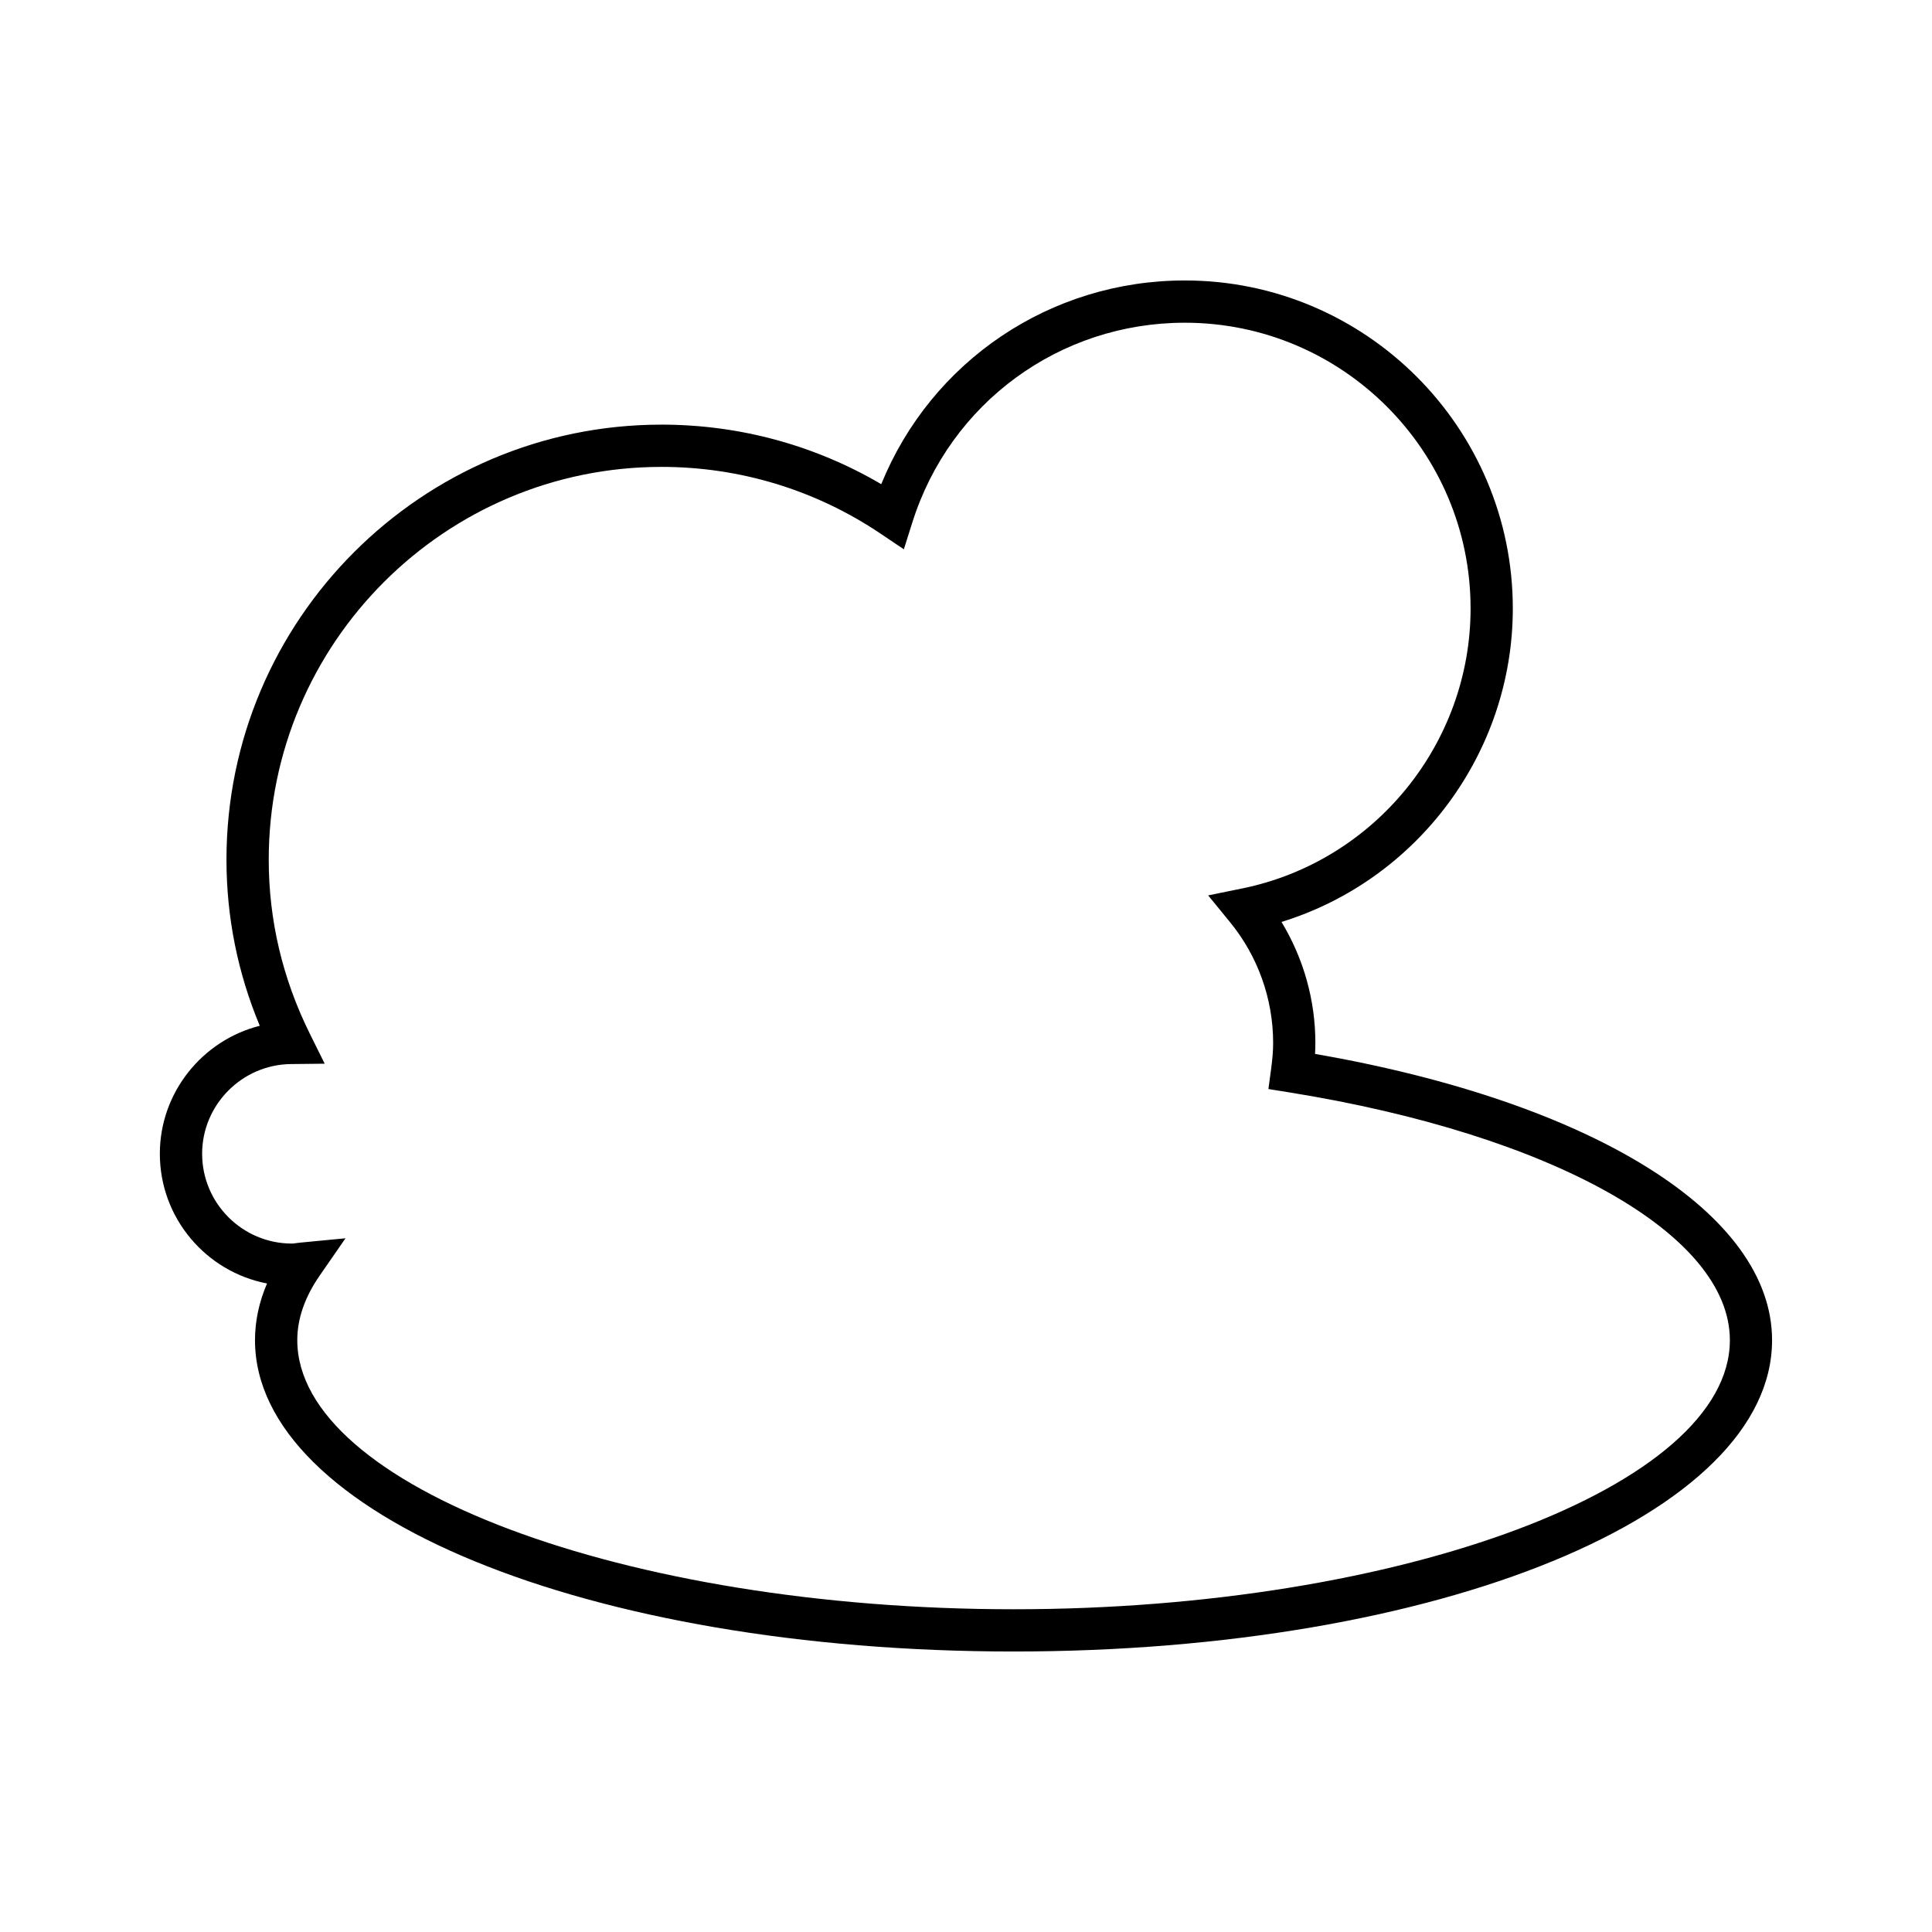
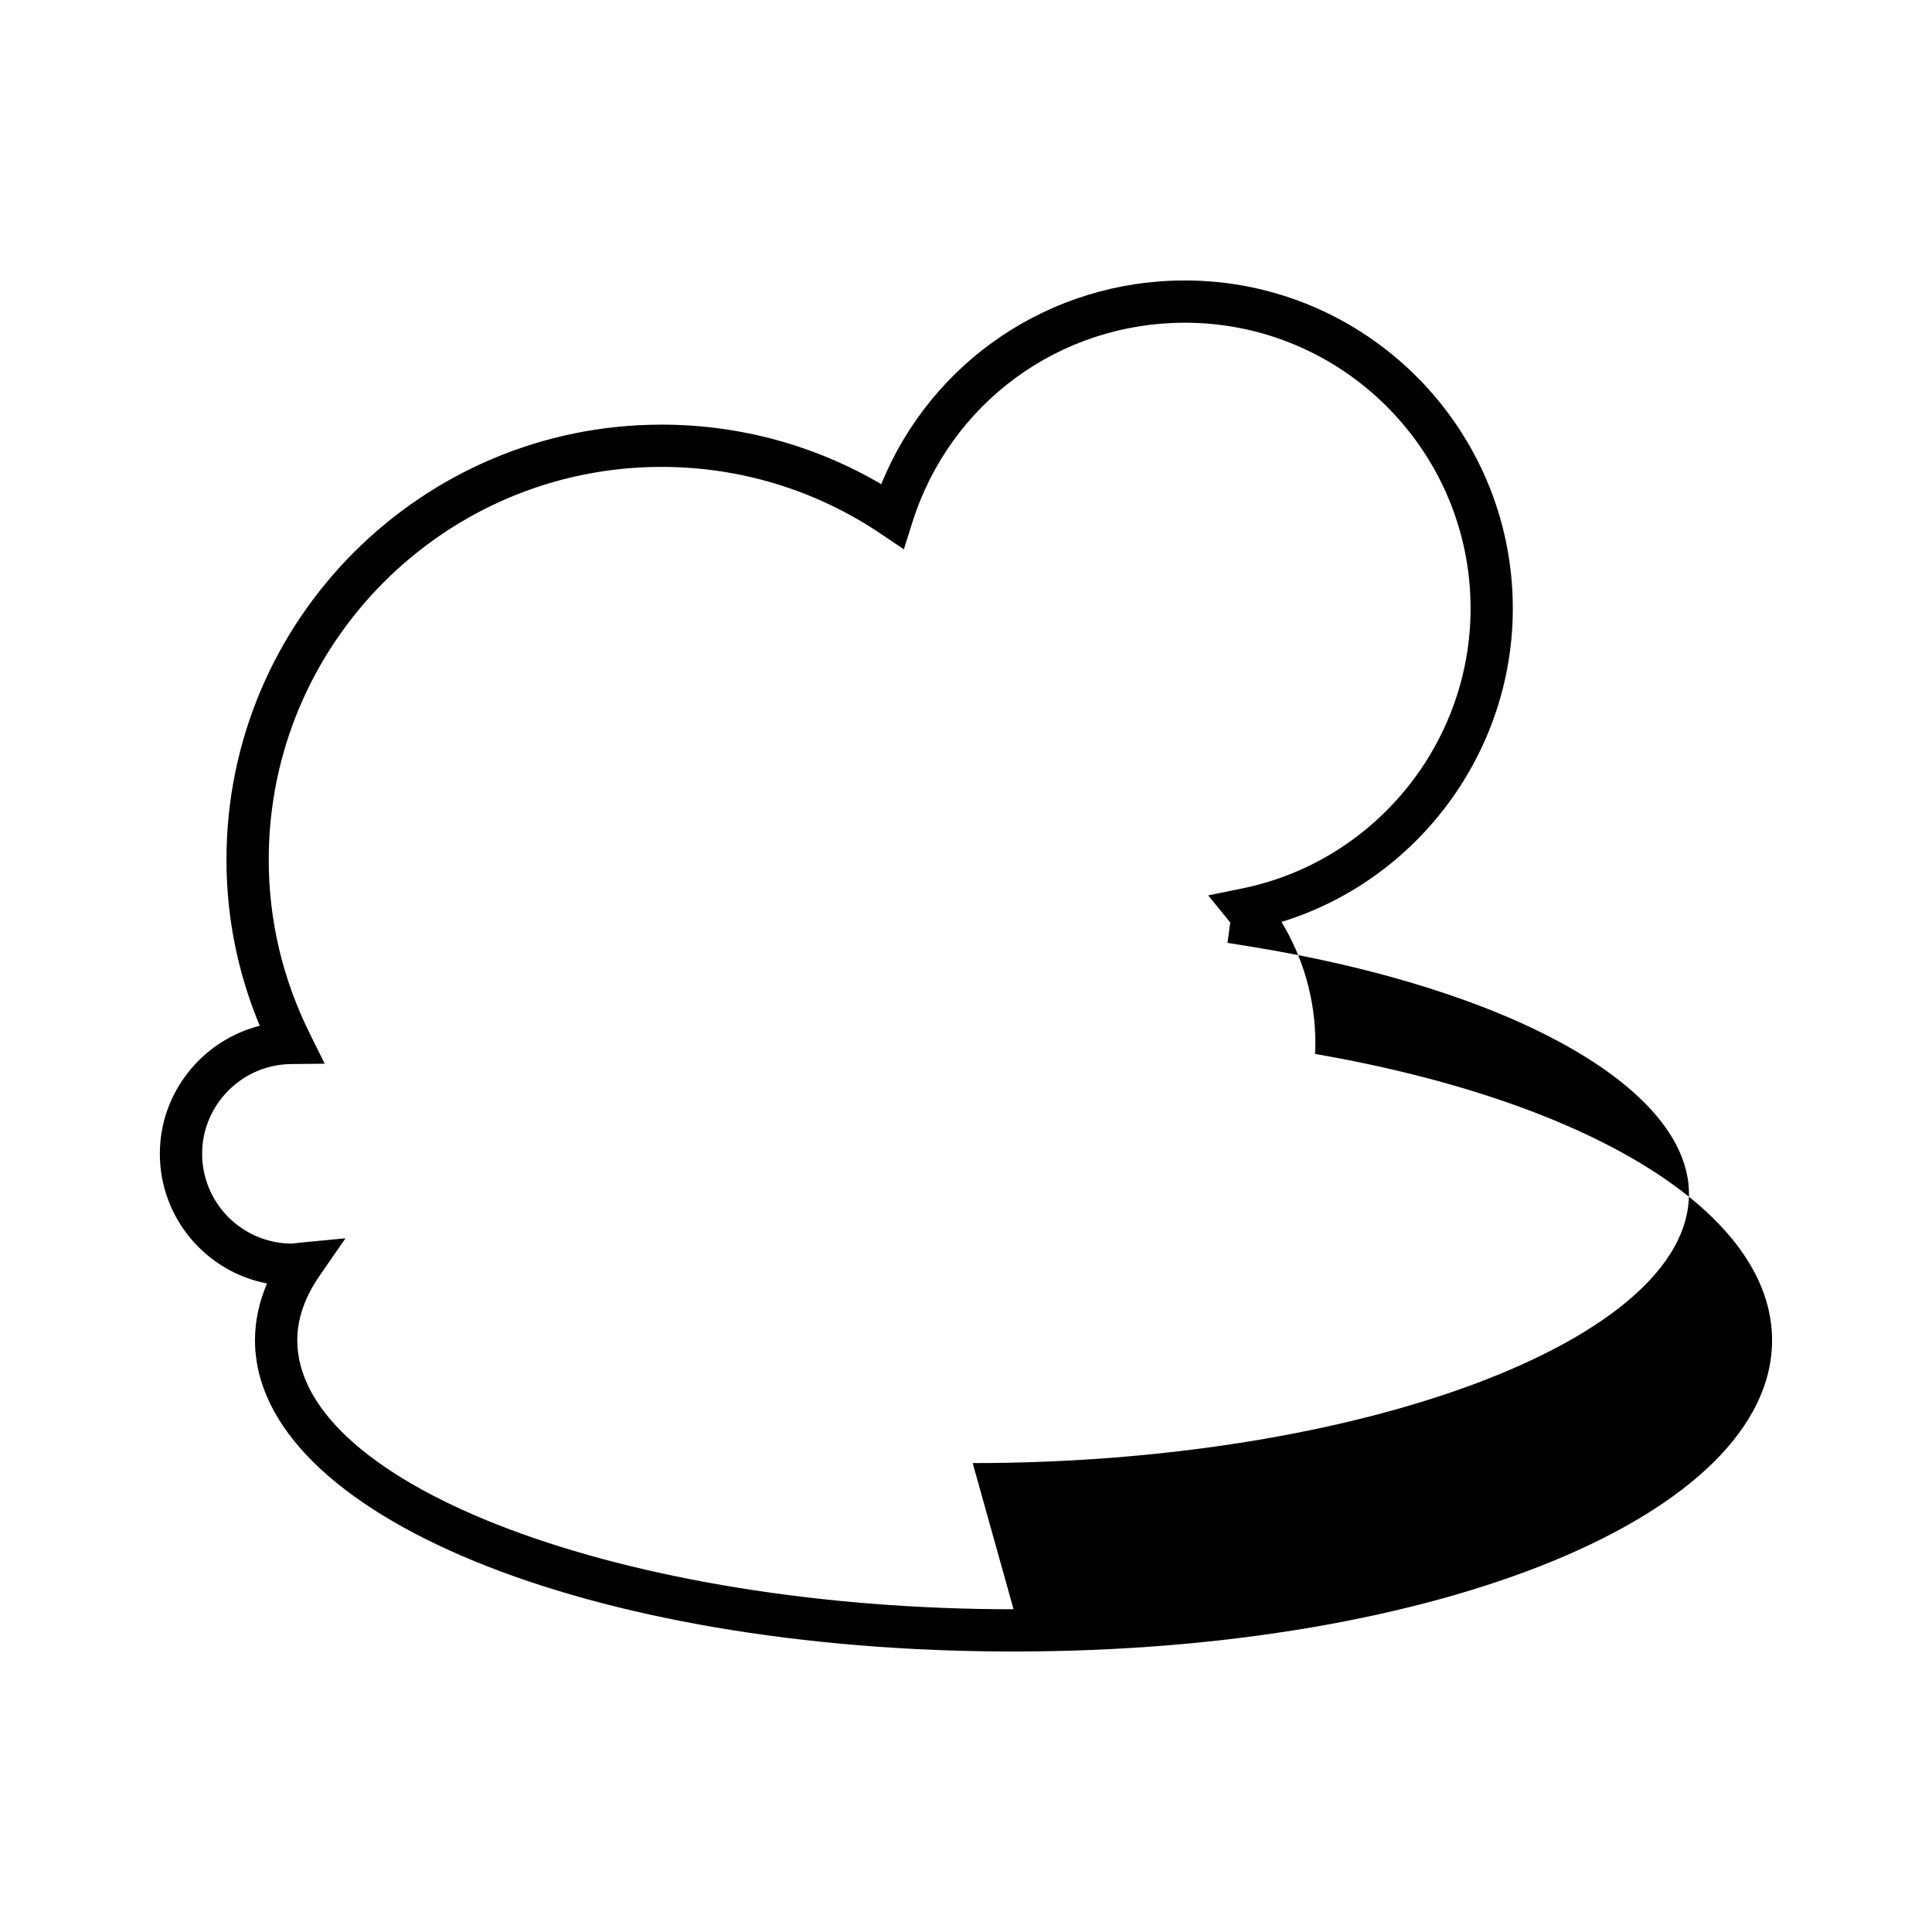
<svg xmlns="http://www.w3.org/2000/svg" fill="#000000" width="800px" height="800px" version="1.1" viewBox="144 144 512 512">
-   <path d="m492.5 423.29c0.059-1.008 0.086-1.973 0.086-2.93 0-11.316-3.148-22.43-8.98-32.035 35.977-11.086 61.305-44.781 61.305-83.078 0-47.926-38.992-86.922-86.922-86.922-35.699 0-67.184 21.418-80.449 53.984-17.629-10.344-37.617-15.777-58.234-15.777-63.57 0-115.29 51.715-115.29 115.29 0 15.203 2.965 29.98 8.824 44.023-15.176 3.832-26.48 17.637-26.48 33.914 0 17.047 12.25 31.285 28.406 34.375-2.121 4.938-3.191 9.961-3.191 15.023 0 46.266 88.297 82.508 201.02 82.508 112.72 0 201.02-36.242 201.02-82.508 0.008-33.504-47.344-63.035-121.12-75.863zm-79.898 147.18c-102.9 0-189.82-32.656-189.82-71.312 0-5.664 1.992-11.414 5.922-17.09l6.859-9.91-11.992 1.152-1.188 0.141c-0.332 0.051-0.668 0.109-1.016 0.109-13.125 0-23.801-10.676-23.801-23.801 0-12.977 10.57-23.645 23.562-23.773l8.918-0.094-3.961-7.992c-7.211-14.551-10.867-30.055-10.867-46.078 0-57.395 46.695-104.09 104.09-104.09 20.77 0 40.832 6.106 58.012 17.664l6.211 4.176 2.254-7.141c9.992-31.648 39.008-52.906 72.211-52.906 41.754 0 75.723 33.969 75.723 75.723 0 35.824-25.434 67.023-60.477 74.188l-9.07 1.852 5.859 7.172c7.328 8.973 11.363 20.305 11.363 31.898 0 2.035-0.168 4.211-0.523 6.84l-0.73 5.41 5.391 0.863c69.922 11.234 116.9 37.629 116.9 65.684 0.004 38.656-86.926 71.316-189.82 71.316z" />
+   <path d="m492.5 423.29c0.059-1.008 0.086-1.973 0.086-2.93 0-11.316-3.148-22.43-8.98-32.035 35.977-11.086 61.305-44.781 61.305-83.078 0-47.926-38.992-86.922-86.922-86.922-35.699 0-67.184 21.418-80.449 53.984-17.629-10.344-37.617-15.777-58.234-15.777-63.57 0-115.29 51.715-115.29 115.29 0 15.203 2.965 29.98 8.824 44.023-15.176 3.832-26.48 17.637-26.48 33.914 0 17.047 12.25 31.285 28.406 34.375-2.121 4.938-3.191 9.961-3.191 15.023 0 46.266 88.297 82.508 201.02 82.508 112.72 0 201.02-36.242 201.02-82.508 0.008-33.504-47.344-63.035-121.12-75.863zm-79.898 147.18c-102.9 0-189.82-32.656-189.82-71.312 0-5.664 1.992-11.414 5.922-17.09l6.859-9.91-11.992 1.152-1.188 0.141c-0.332 0.051-0.668 0.109-1.016 0.109-13.125 0-23.801-10.676-23.801-23.801 0-12.977 10.57-23.645 23.562-23.773l8.918-0.094-3.961-7.992c-7.211-14.551-10.867-30.055-10.867-46.078 0-57.395 46.695-104.09 104.09-104.09 20.77 0 40.832 6.106 58.012 17.664l6.211 4.176 2.254-7.141c9.992-31.648 39.008-52.906 72.211-52.906 41.754 0 75.723 33.969 75.723 75.723 0 35.824-25.434 67.023-60.477 74.188l-9.07 1.852 5.859 7.172l-0.73 5.41 5.391 0.863c69.922 11.234 116.9 37.629 116.9 65.684 0.004 38.656-86.926 71.316-189.82 71.316z" />
</svg>